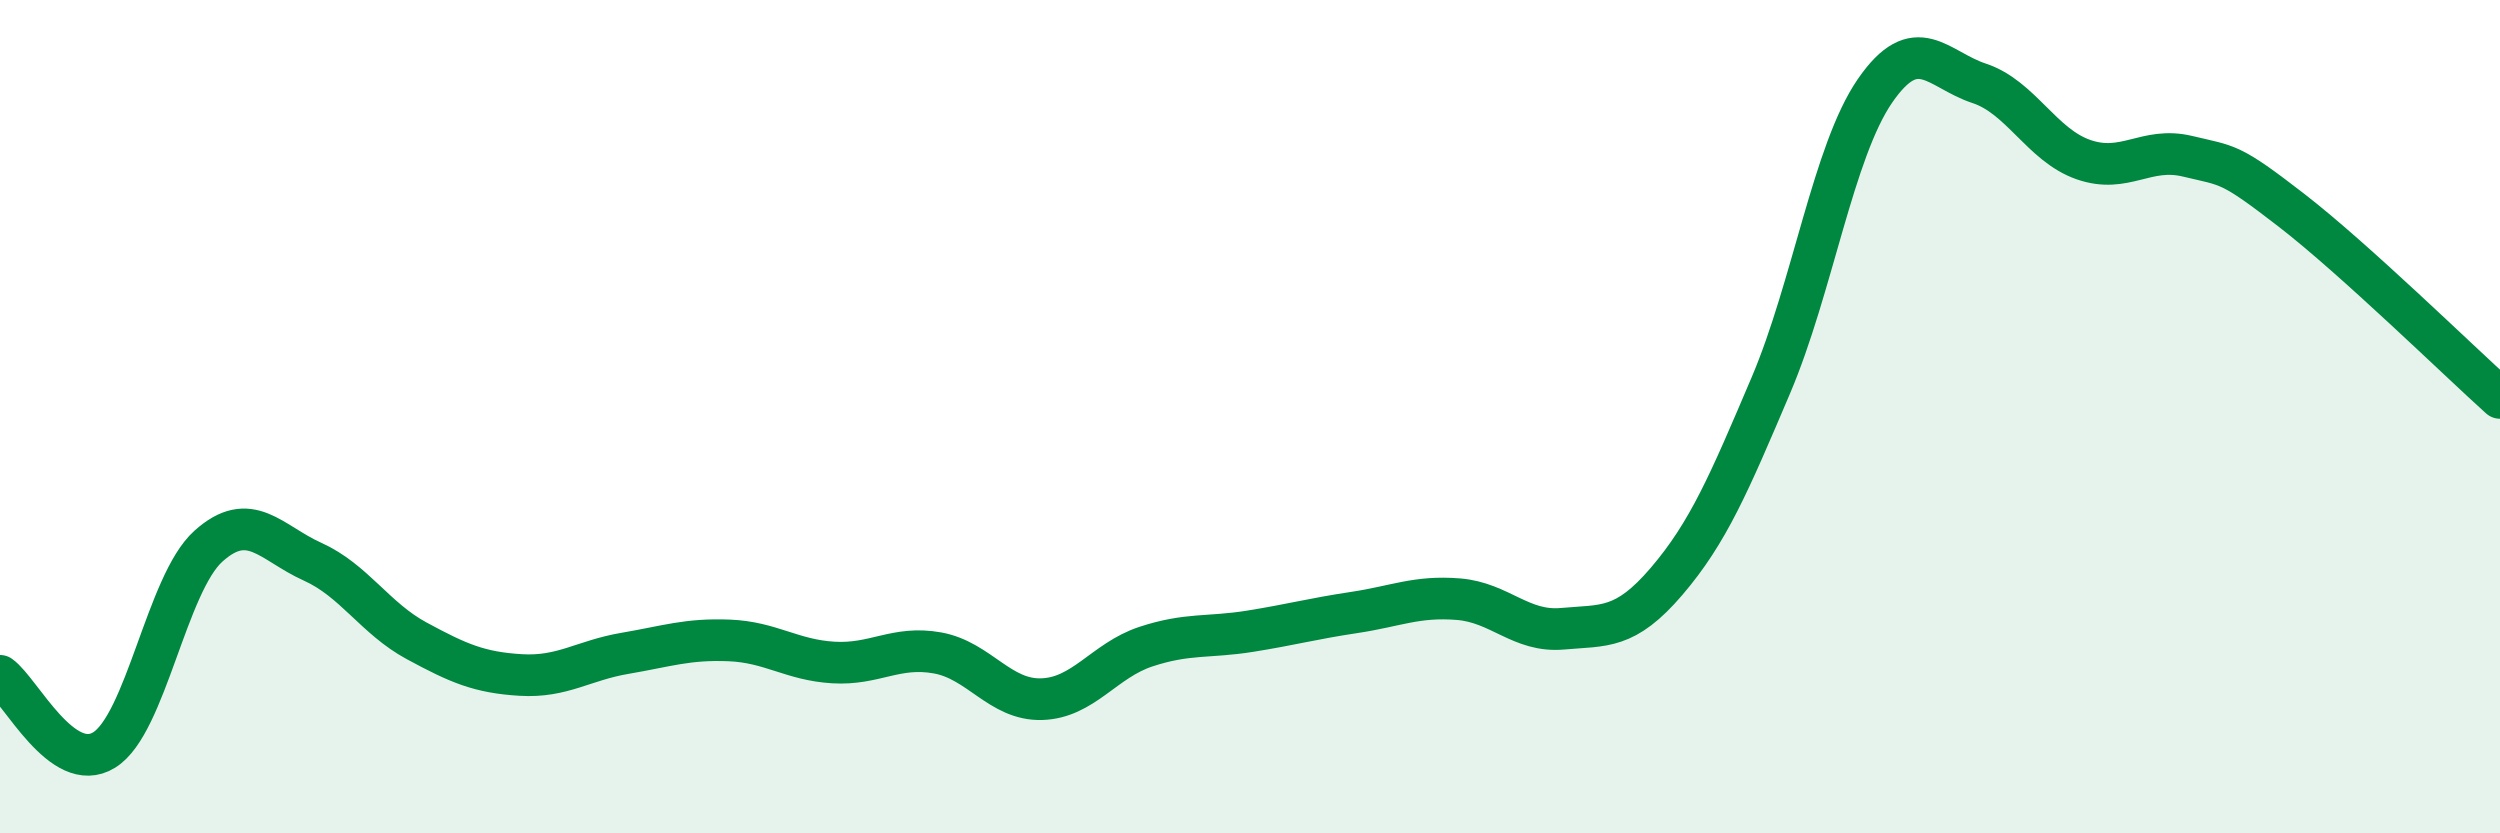
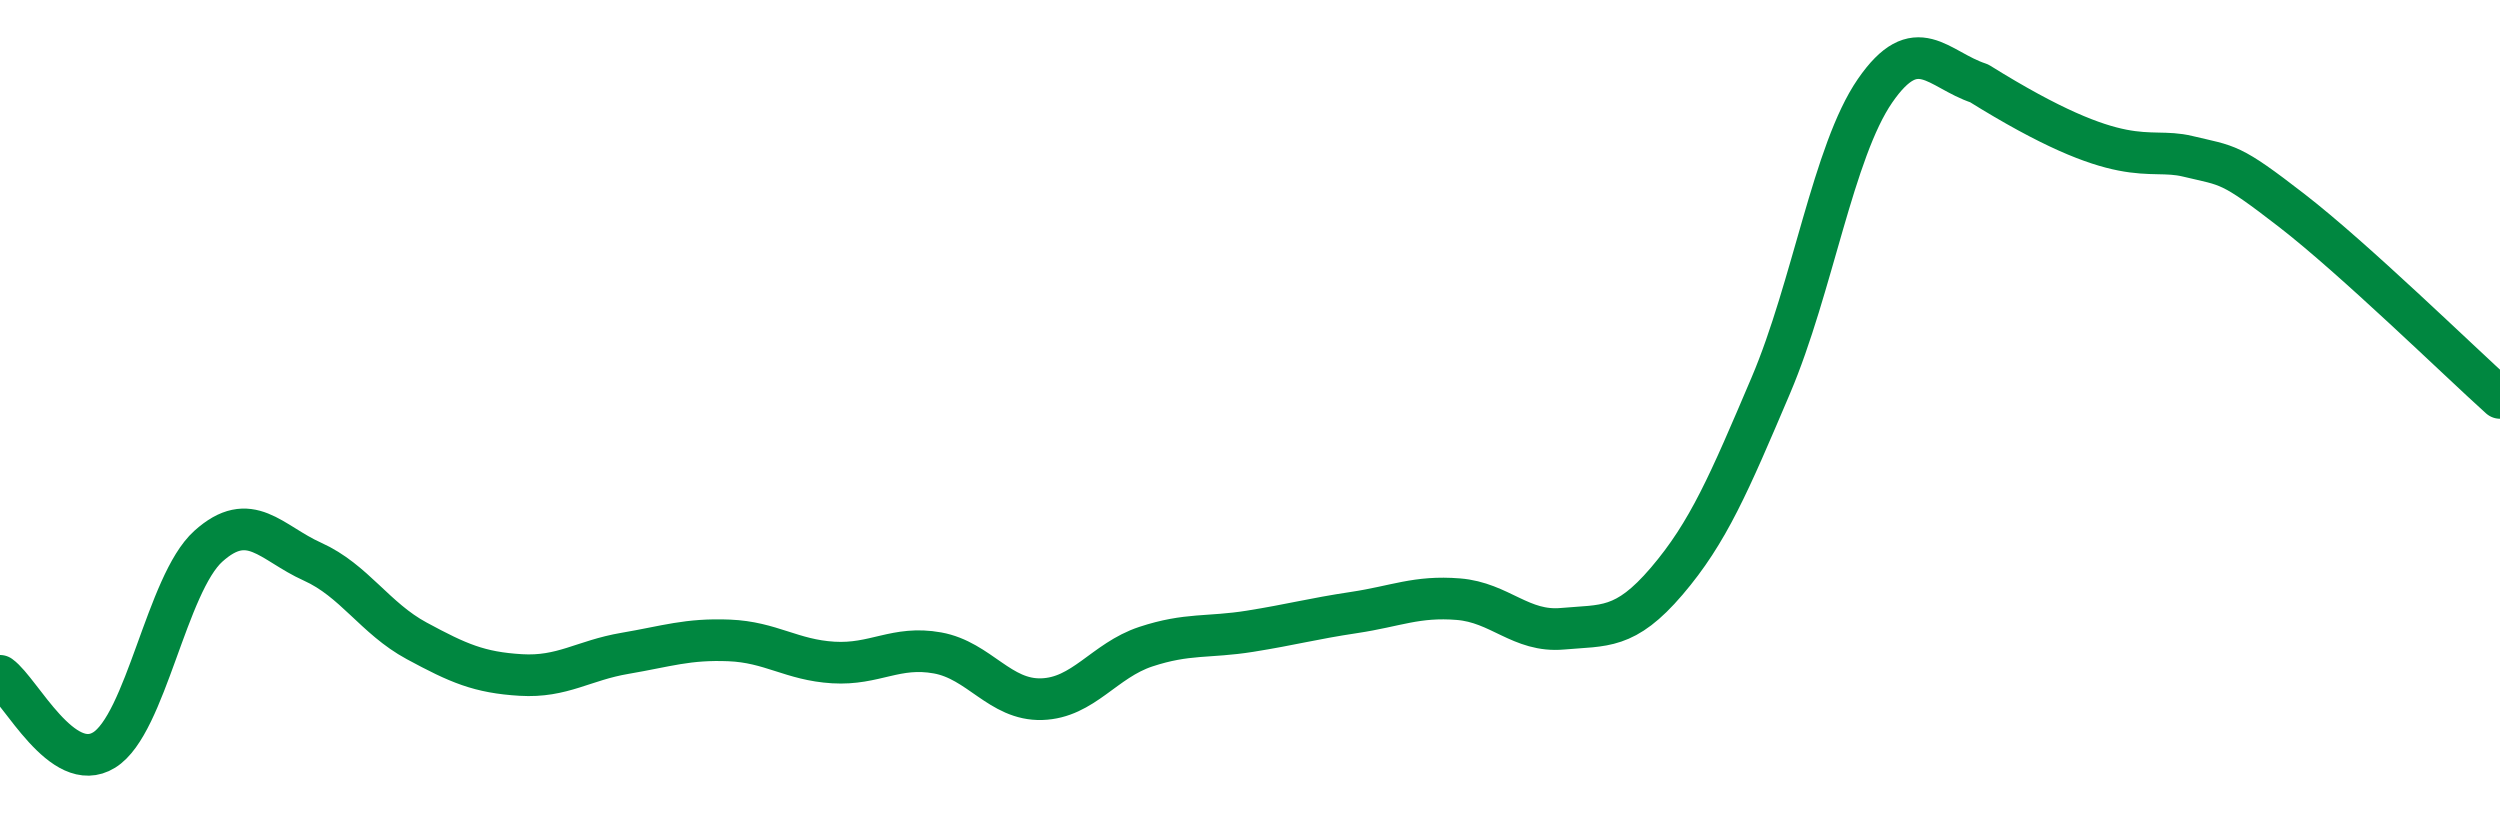
<svg xmlns="http://www.w3.org/2000/svg" width="60" height="20" viewBox="0 0 60 20">
-   <path d="M 0,16.22 C 0.5,16.58 1.5,18.62 2.5,18 C 3.5,17.38 4,14.01 5,13.11 C 6,12.21 6.5,13.03 7.5,13.48 C 8.5,13.93 9,14.84 10,15.38 C 11,15.92 11.5,16.14 12.5,16.2 C 13.5,16.26 14,15.85 15,15.68 C 16,15.51 16.5,15.33 17.5,15.37 C 18.5,15.41 19,15.84 20,15.9 C 21,15.96 21.5,15.49 22.5,15.67 C 23.5,15.85 24,16.81 25,16.78 C 26,16.75 26.5,15.85 27.5,15.52 C 28.5,15.19 29,15.31 30,15.15 C 31,14.99 31.5,14.85 32.5,14.7 C 33.5,14.55 34,14.3 35,14.38 C 36,14.46 36.5,15.18 37.5,15.09 C 38.5,15 39,15.12 40,13.95 C 41,12.78 41.5,11.6 42.5,9.25 C 43.5,6.9 44,3.63 45,2.18 C 46,0.73 46.5,1.67 47.5,2 C 48.5,2.33 49,3.48 50,3.83 C 51,4.18 51.5,3.51 52.5,3.75 C 53.5,3.99 53.5,3.89 55,5.05 C 56.5,6.21 59,8.65 60,9.55L60 20L0 20Z" fill="#008740" opacity="0.1" stroke-linecap="round" stroke-linejoin="round" />
-   <path d="M 0,16.22 C 0.5,16.58 1.5,18.62 2.5,18 C 3.5,17.38 4,14.01 5,13.11 C 6,12.21 6.5,13.03 7.5,13.48 C 8.5,13.93 9,14.84 10,15.38 C 11,15.92 11.5,16.14 12.5,16.2 C 13.5,16.26 14,15.85 15,15.68 C 16,15.51 16.5,15.33 17.5,15.37 C 18.5,15.41 19,15.84 20,15.9 C 21,15.96 21.5,15.49 22.5,15.67 C 23.5,15.85 24,16.81 25,16.78 C 26,16.75 26.5,15.85 27.5,15.52 C 28.5,15.19 29,15.31 30,15.15 C 31,14.99 31.5,14.85 32.5,14.7 C 33.5,14.55 34,14.3 35,14.38 C 36,14.46 36.5,15.18 37.5,15.09 C 38.5,15 39,15.12 40,13.95 C 41,12.78 41.5,11.6 42.5,9.25 C 43.5,6.9 44,3.63 45,2.18 C 46,0.73 46.5,1.67 47.5,2 C 48.5,2.33 49,3.48 50,3.83 C 51,4.18 51.5,3.51 52.5,3.75 C 53.5,3.99 53.5,3.89 55,5.05 C 56.5,6.21 59,8.65 60,9.55" stroke="#008740" stroke-width="1" fill="none" stroke-linecap="round" stroke-linejoin="round" />
+   <path d="M 0,16.22 C 0.5,16.58 1.5,18.62 2.5,18 C 3.5,17.38 4,14.01 5,13.11 C 6,12.21 6.5,13.03 7.5,13.48 C 8.5,13.93 9,14.84 10,15.38 C 11,15.92 11.5,16.14 12.5,16.2 C 13.5,16.26 14,15.85 15,15.68 C 16,15.51 16.5,15.33 17.5,15.37 C 18.5,15.41 19,15.84 20,15.9 C 21,15.96 21.5,15.49 22.5,15.67 C 23.5,15.85 24,16.81 25,16.78 C 26,16.75 26.5,15.85 27.5,15.52 C 28.5,15.19 29,15.31 30,15.15 C 31,14.99 31.5,14.85 32.5,14.7 C 33.5,14.55 34,14.3 35,14.38 C 36,14.46 36.5,15.18 37.5,15.09 C 38.5,15 39,15.12 40,13.95 C 41,12.78 41.5,11.6 42.5,9.25 C 43.5,6.9 44,3.63 45,2.18 C 46,0.73 46.5,1.67 47.5,2 C 51,4.18 51.5,3.51 52.5,3.75 C 53.5,3.99 53.5,3.89 55,5.05 C 56.5,6.21 59,8.65 60,9.55" stroke="#008740" stroke-width="1" fill="none" stroke-linecap="round" stroke-linejoin="round" />
</svg>